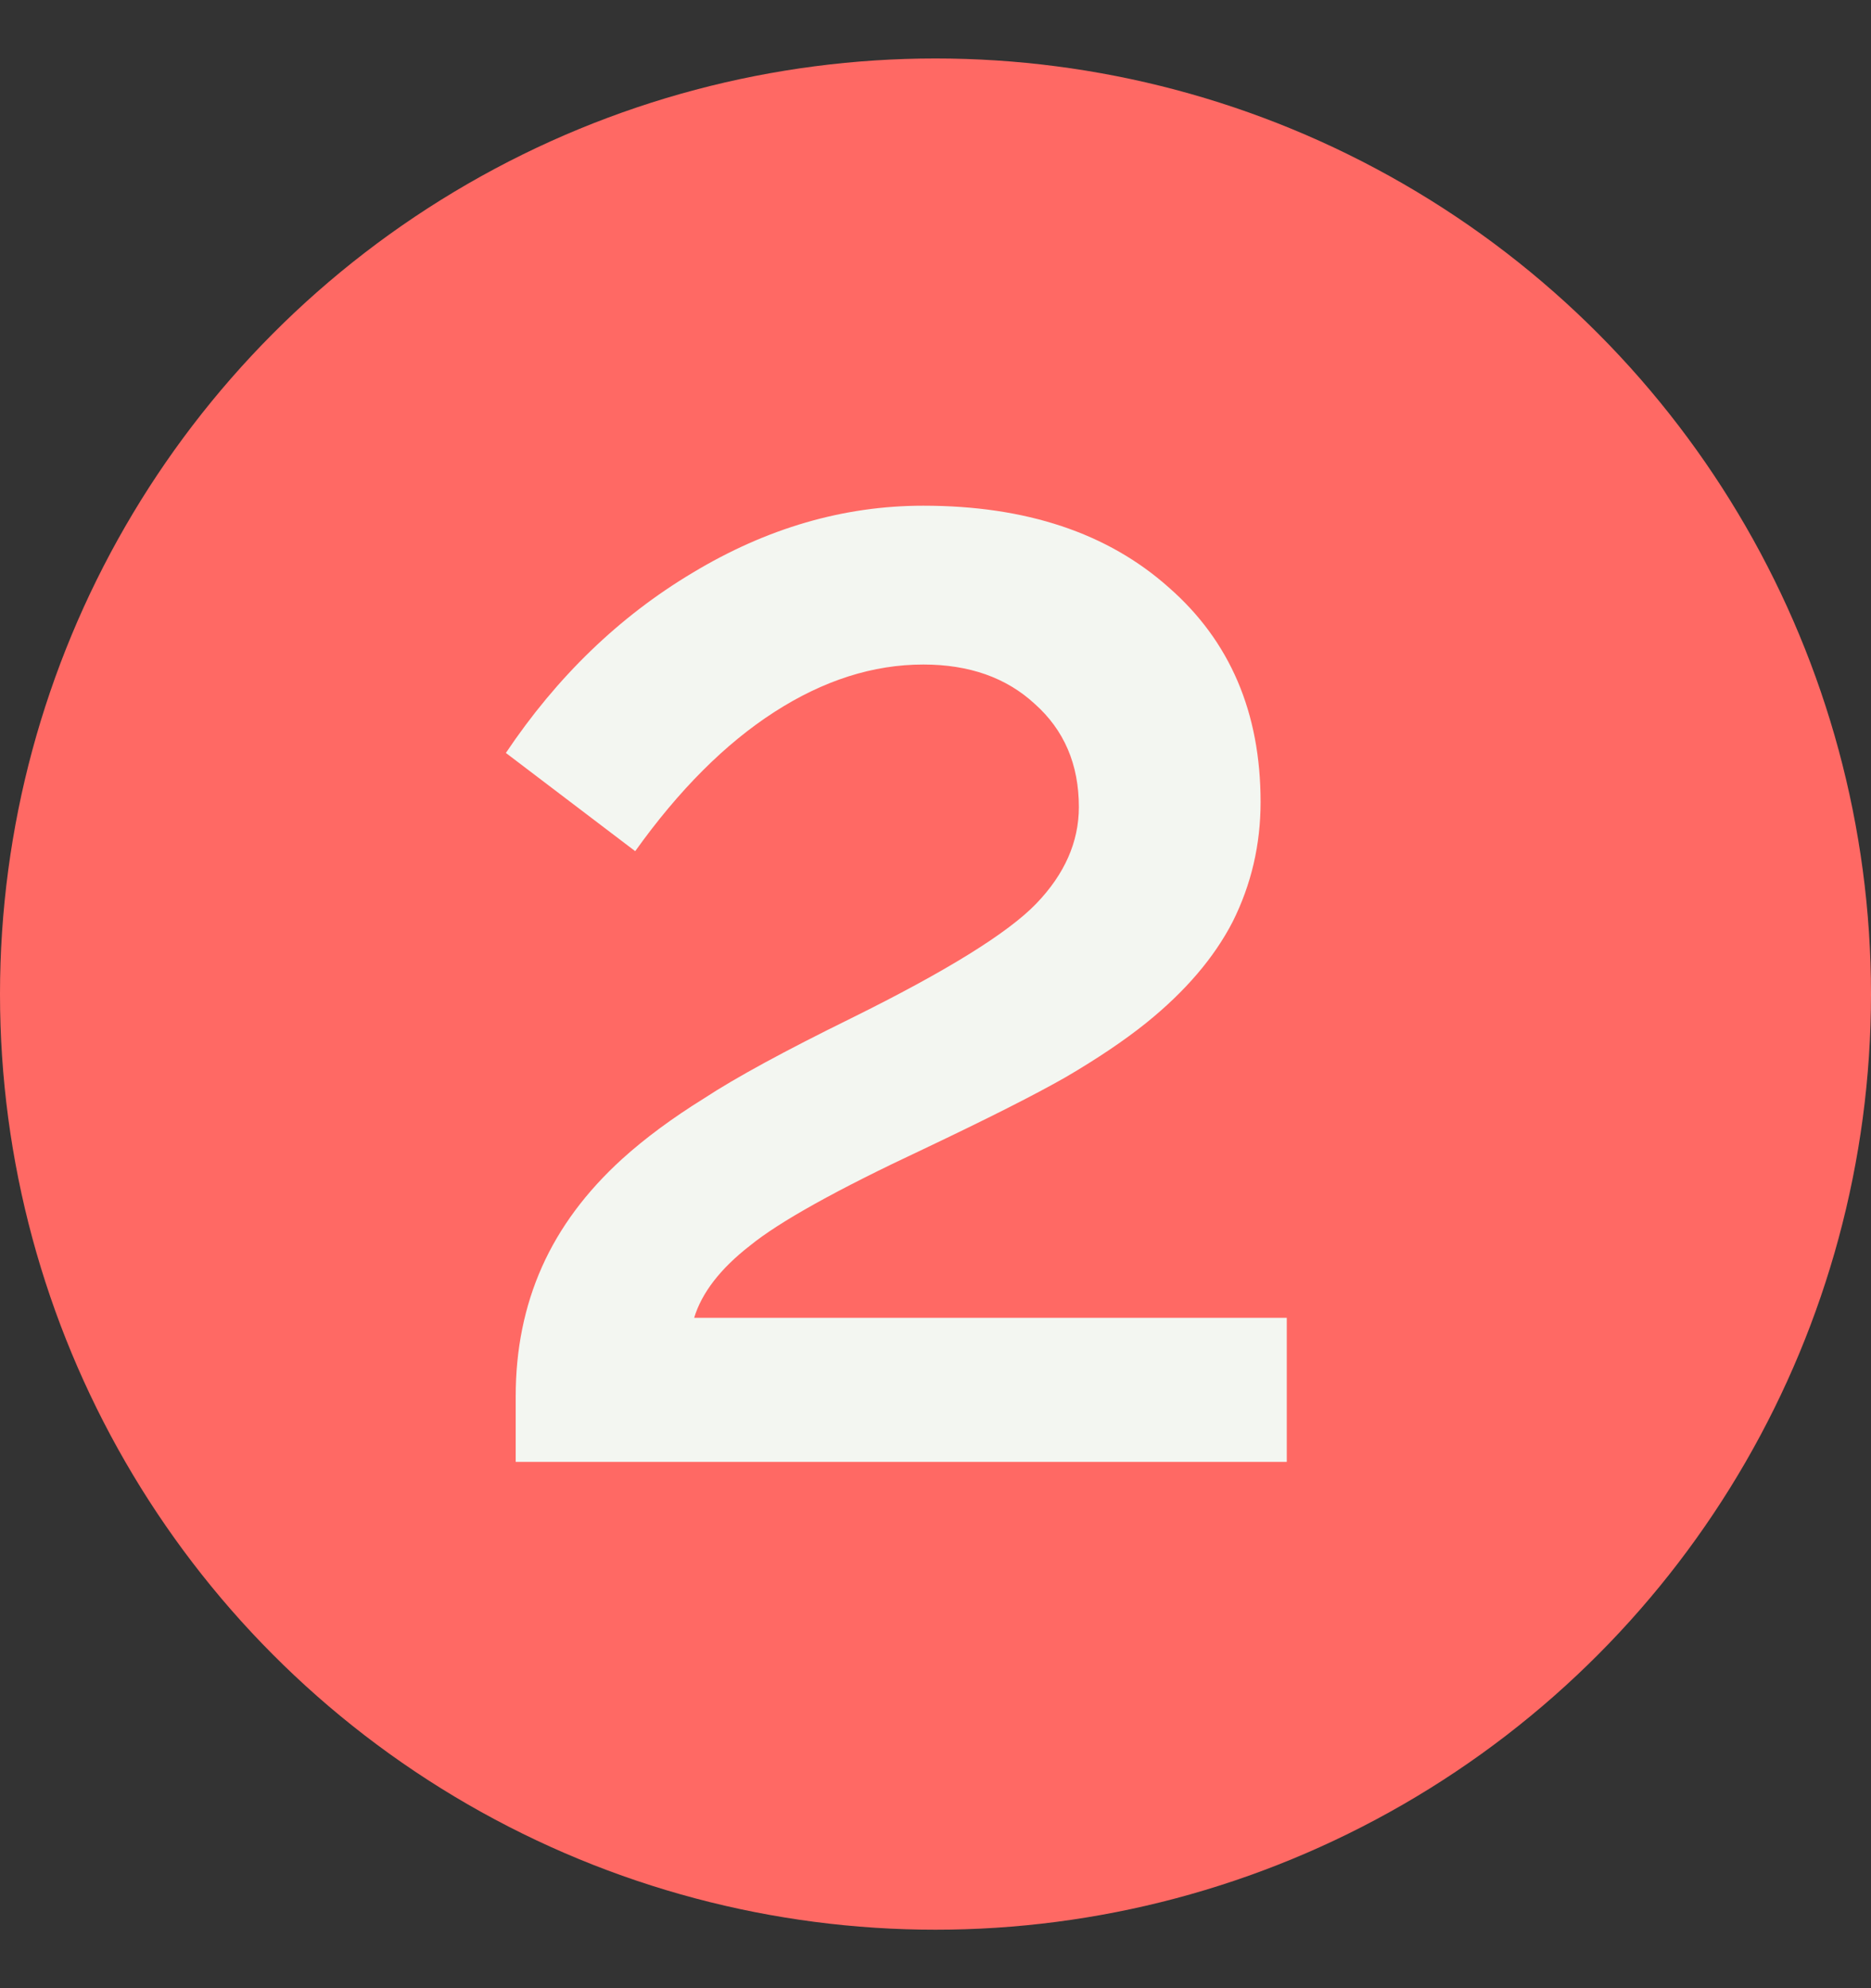
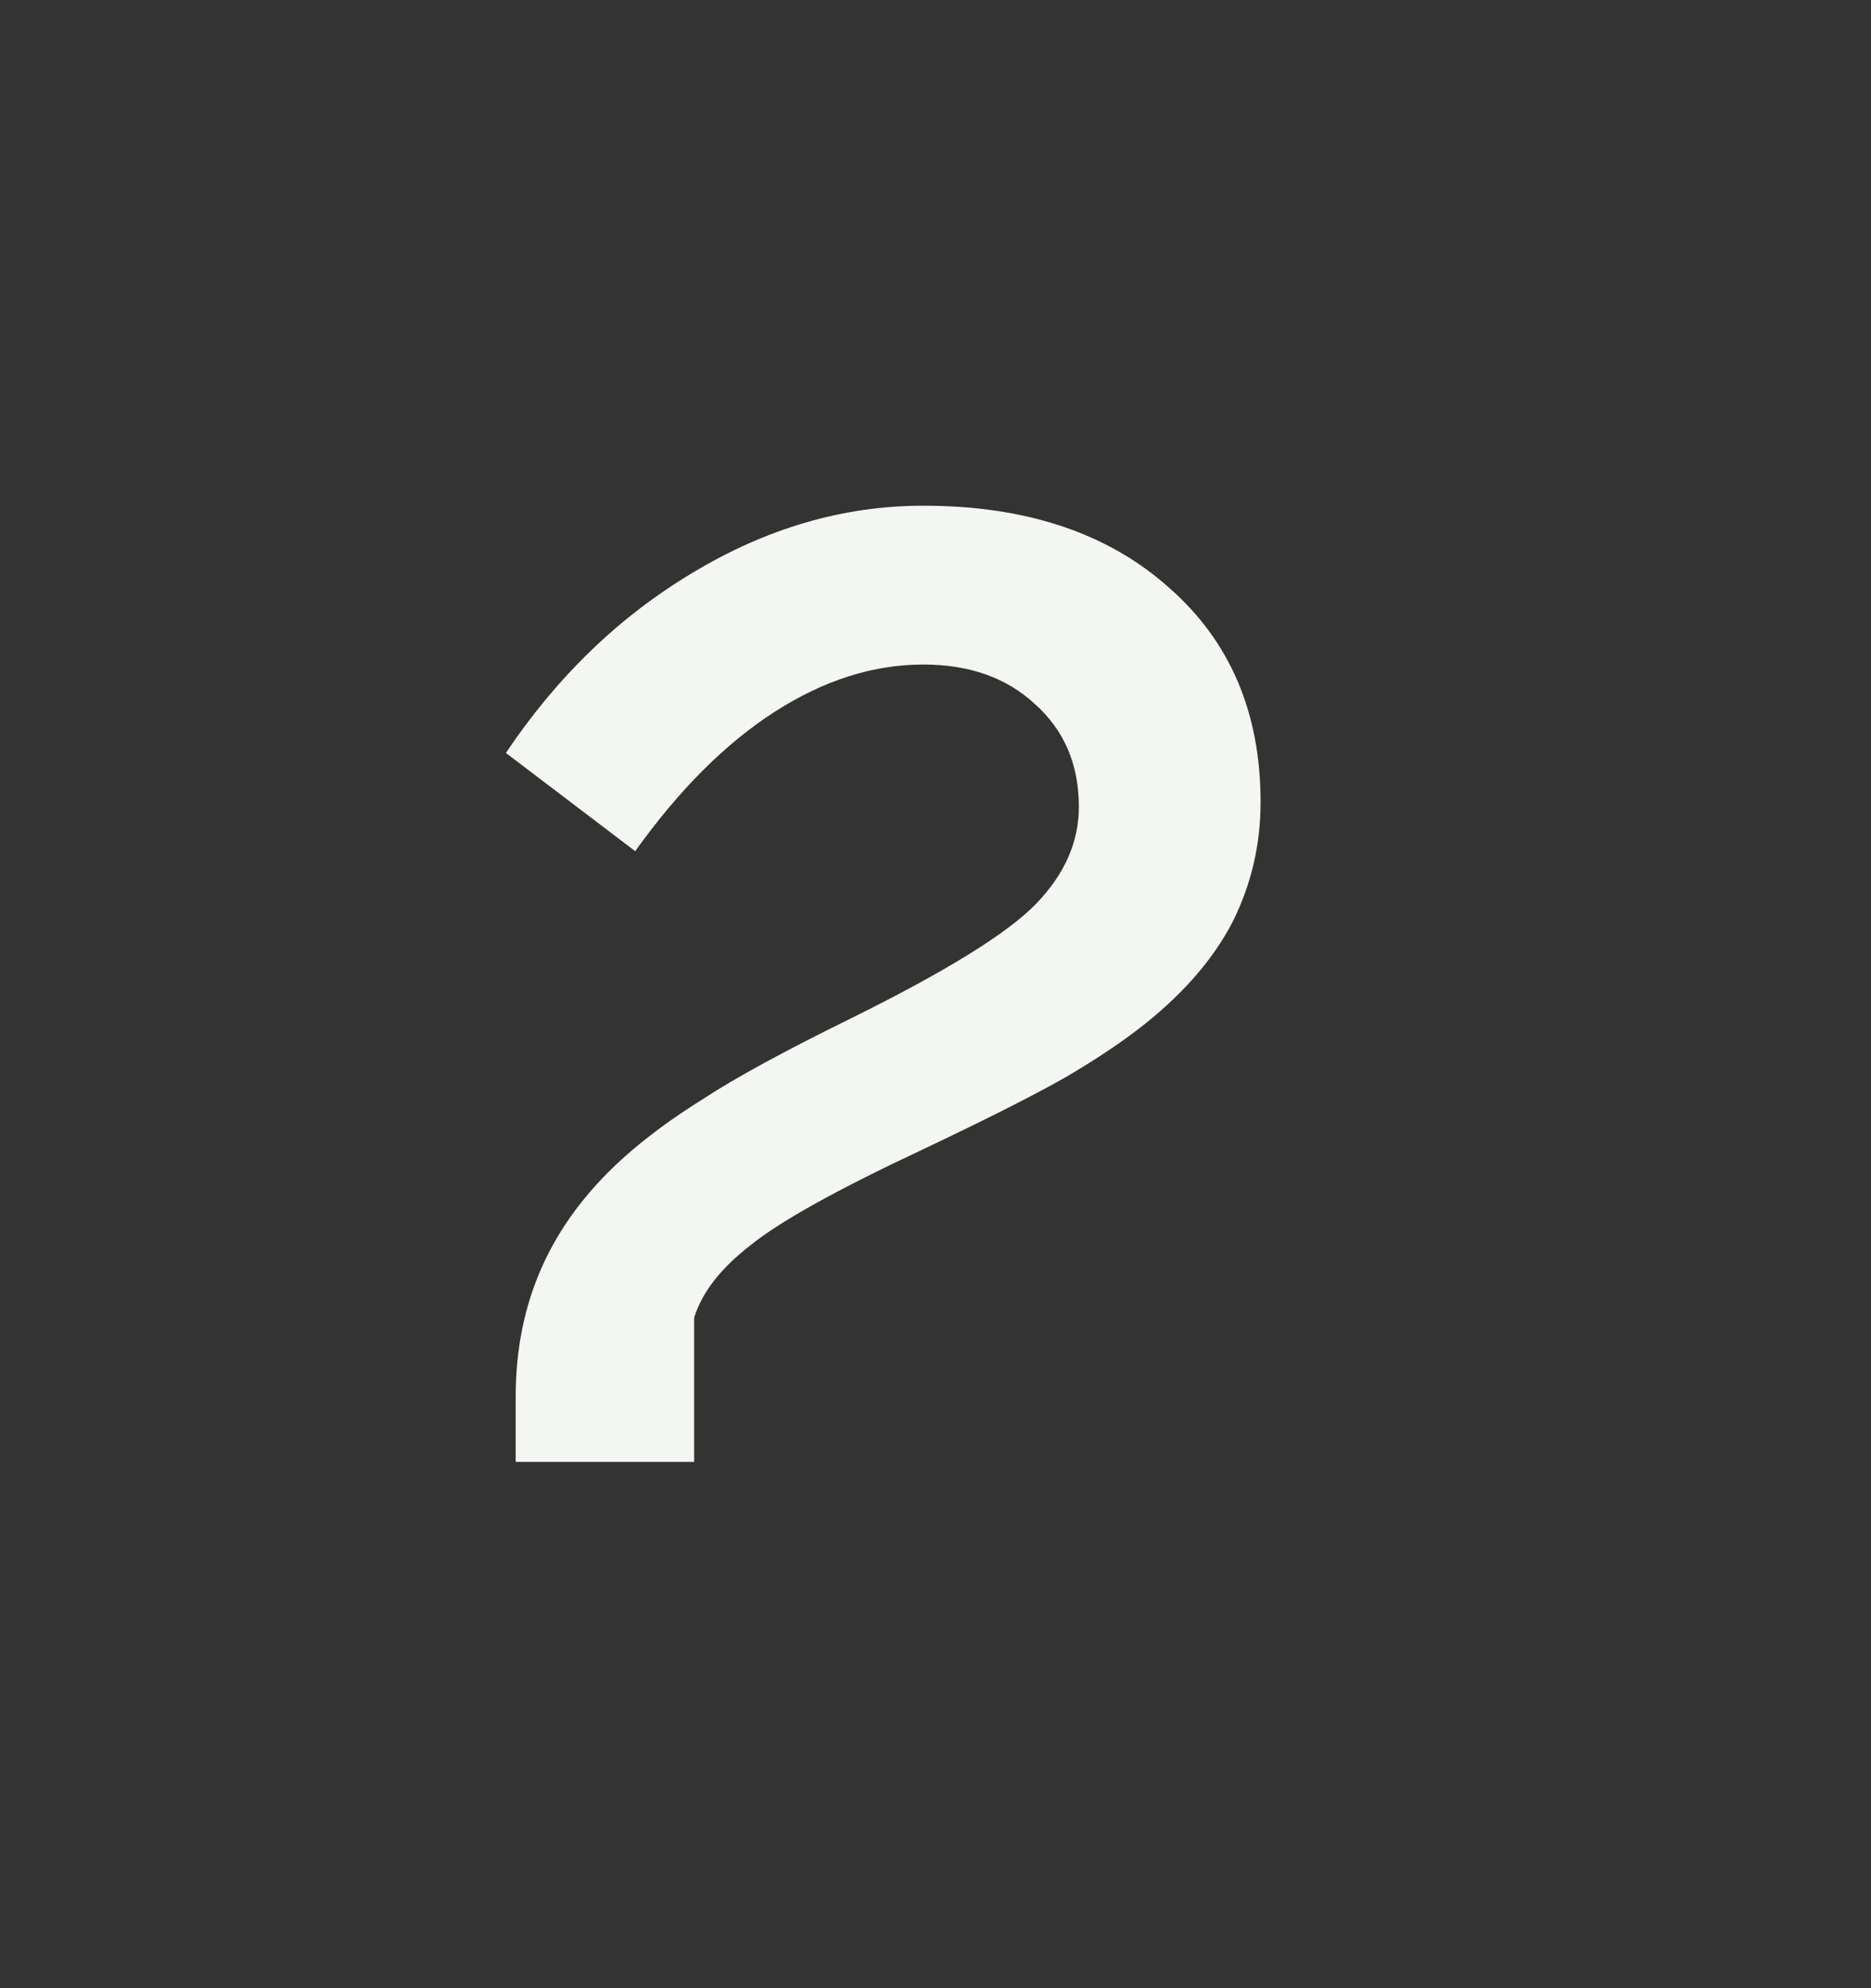
<svg xmlns="http://www.w3.org/2000/svg" width="32" height="34" viewBox="0 0 32 34" fill="none">
  <rect x="0" y="0" width="32" height="34" fill="#333333" stroke="none" />
-   <circle cx="16" cy="17" r="16" fill="#FF6964" />
-   <path d="M15.792 11.364C14.933 11.364 14.084 11.635 13.244 12.176C12.404 12.717 11.611 13.511 10.864 14.556L8.652 12.876C9.529 11.569 10.593 10.543 11.844 9.796C13.113 9.031 14.429 8.648 15.792 8.648C17.547 8.648 18.947 9.115 19.992 10.048C21.037 10.963 21.56 12.185 21.56 13.716C21.56 14.444 21.401 15.125 21.084 15.76C20.767 16.376 20.272 16.955 19.6 17.496C19.227 17.795 18.769 18.103 18.228 18.42C17.705 18.719 16.893 19.129 15.792 19.652C14.317 20.343 13.328 20.893 12.824 21.304C12.32 21.696 12.003 22.107 11.872 22.536H22.008V25H8.82V23.88C8.82 23.077 8.969 22.34 9.268 21.668C9.567 20.996 10.024 20.38 10.64 19.82C11.032 19.465 11.499 19.12 12.04 18.784C12.581 18.429 13.421 17.972 14.56 17.412C16.184 16.609 17.239 15.956 17.724 15.452C18.209 14.948 18.452 14.397 18.452 13.8C18.452 13.072 18.2 12.484 17.696 12.036C17.211 11.588 16.576 11.364 15.792 11.364Z" fill="#F3F6F1" />
+   <path d="M15.792 11.364C14.933 11.364 14.084 11.635 13.244 12.176C12.404 12.717 11.611 13.511 10.864 14.556L8.652 12.876C9.529 11.569 10.593 10.543 11.844 9.796C13.113 9.031 14.429 8.648 15.792 8.648C17.547 8.648 18.947 9.115 19.992 10.048C21.037 10.963 21.56 12.185 21.56 13.716C21.56 14.444 21.401 15.125 21.084 15.76C20.767 16.376 20.272 16.955 19.6 17.496C19.227 17.795 18.769 18.103 18.228 18.42C17.705 18.719 16.893 19.129 15.792 19.652C14.317 20.343 13.328 20.893 12.824 21.304C12.32 21.696 12.003 22.107 11.872 22.536V25H8.82V23.88C8.82 23.077 8.969 22.34 9.268 21.668C9.567 20.996 10.024 20.38 10.64 19.82C11.032 19.465 11.499 19.12 12.04 18.784C12.581 18.429 13.421 17.972 14.56 17.412C16.184 16.609 17.239 15.956 17.724 15.452C18.209 14.948 18.452 14.397 18.452 13.8C18.452 13.072 18.2 12.484 17.696 12.036C17.211 11.588 16.576 11.364 15.792 11.364Z" fill="#F3F6F1" />
</svg>